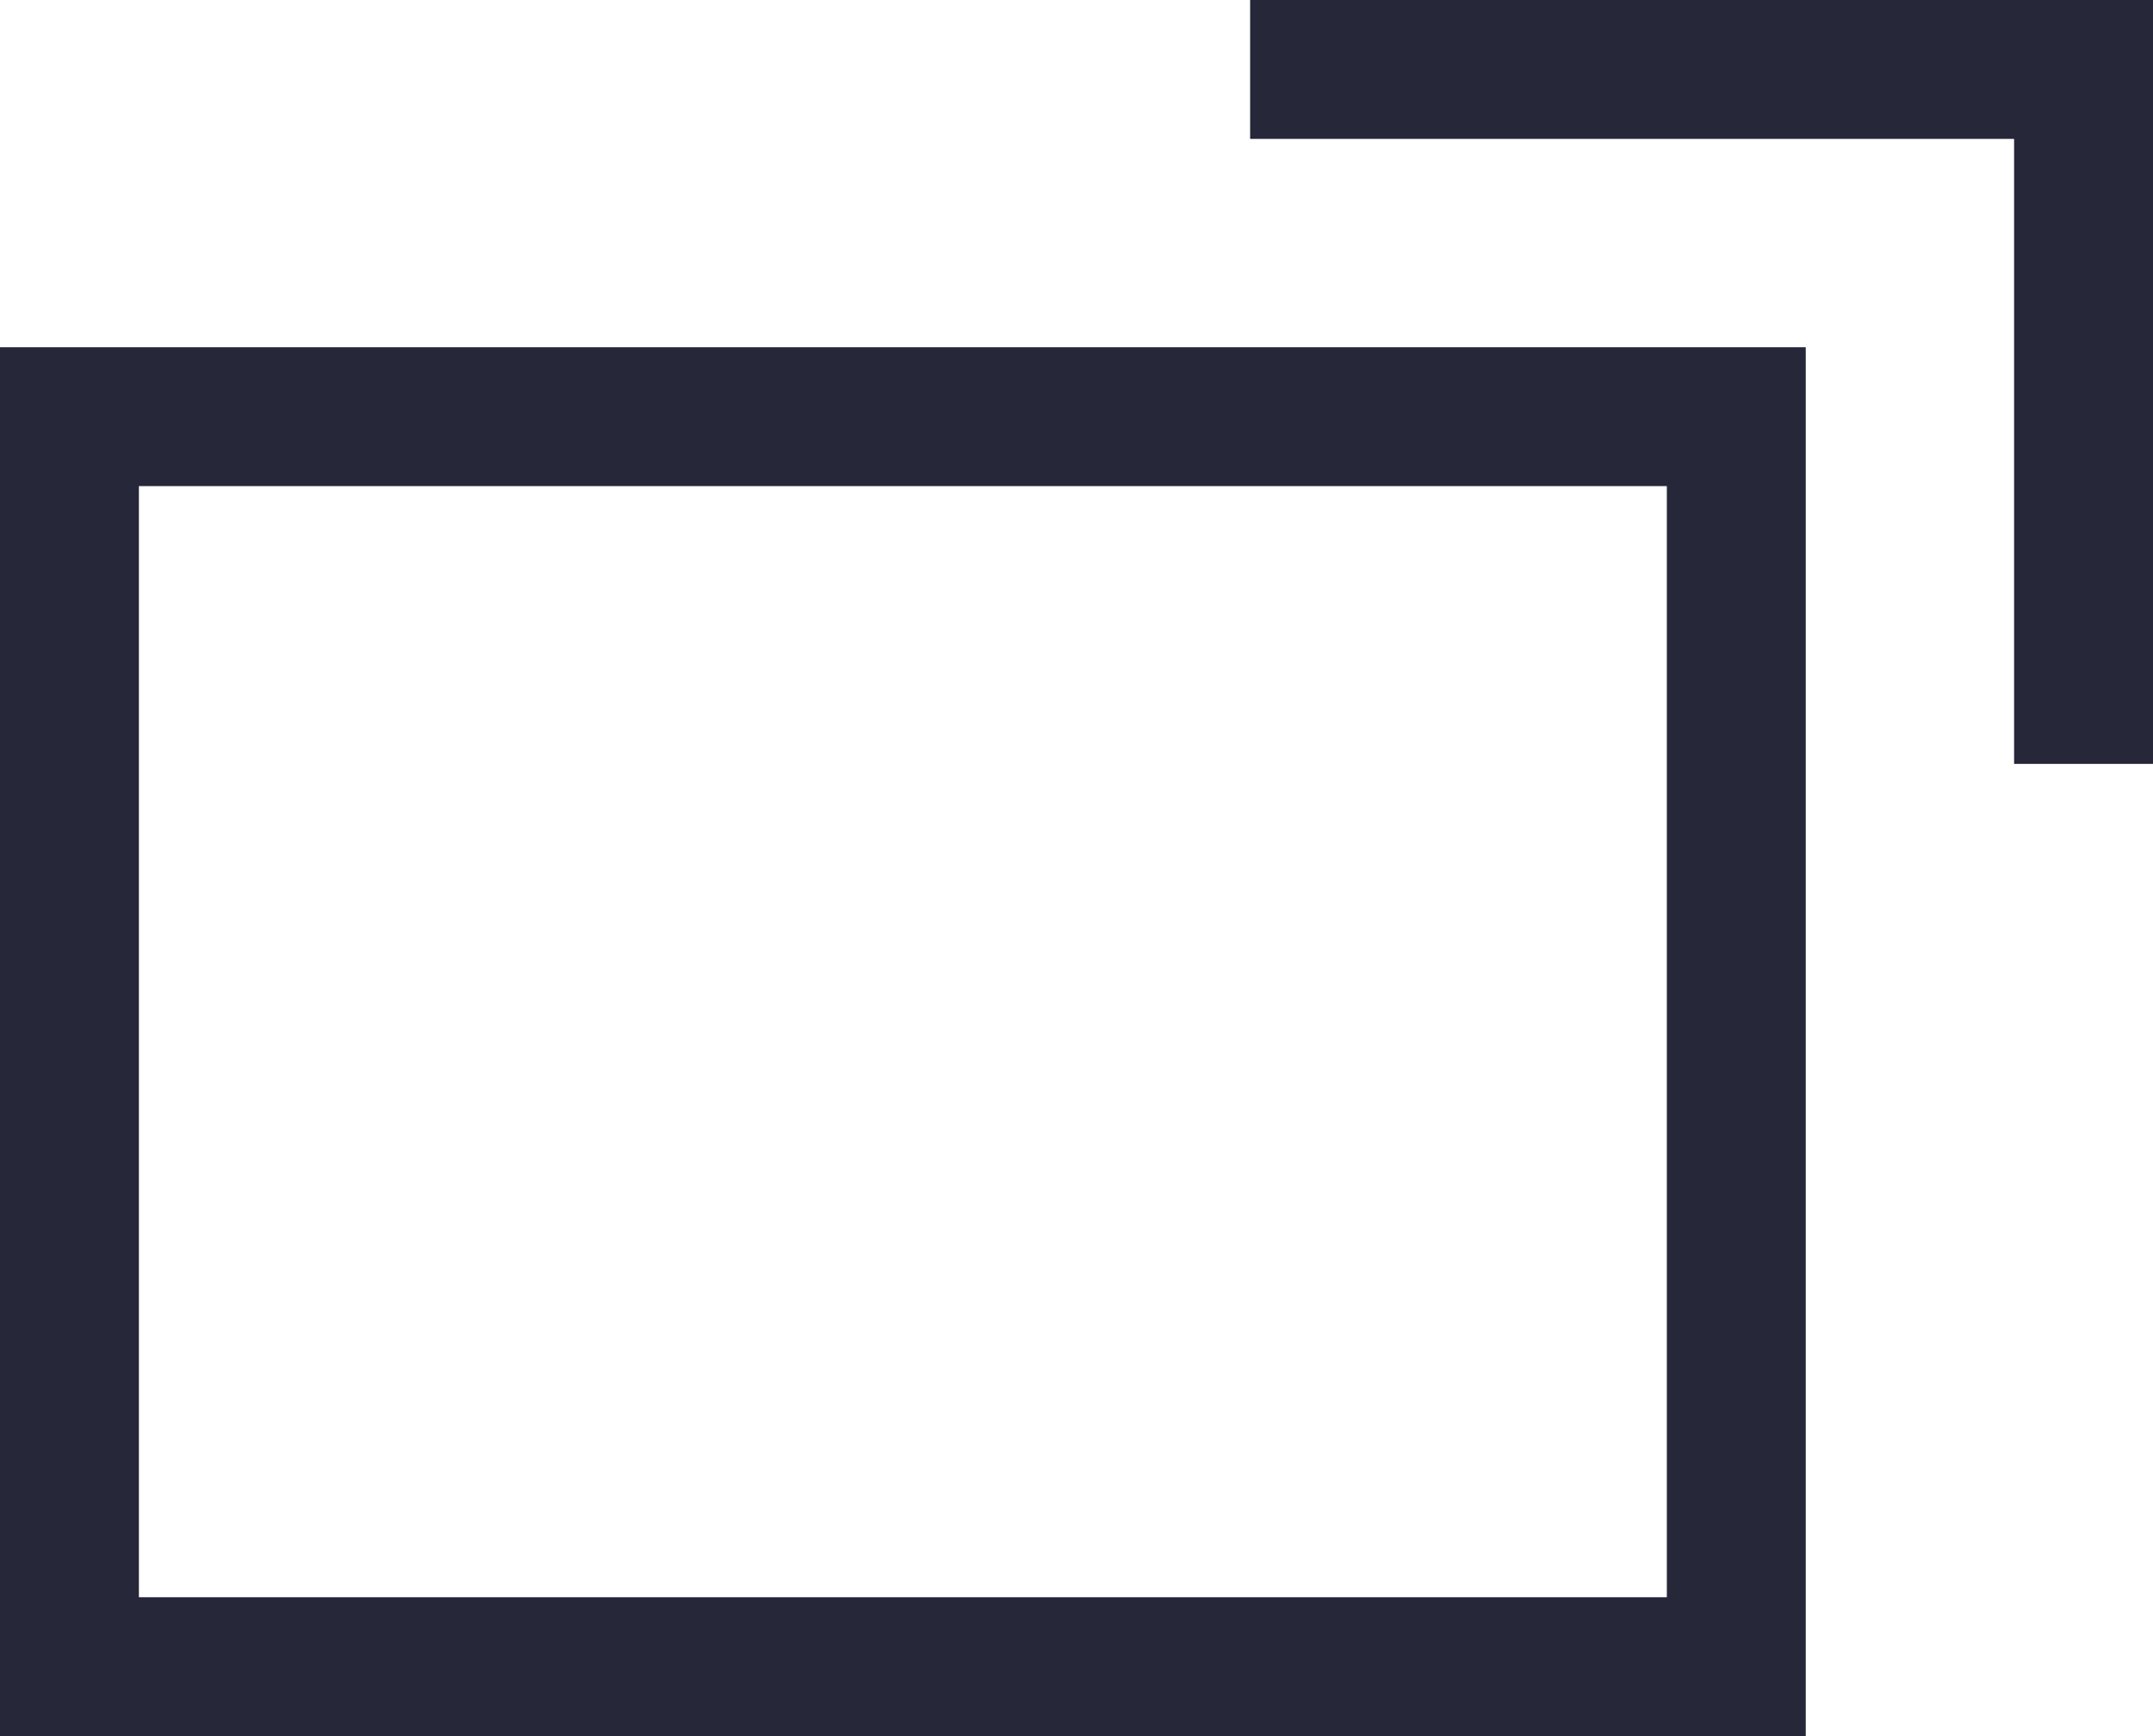
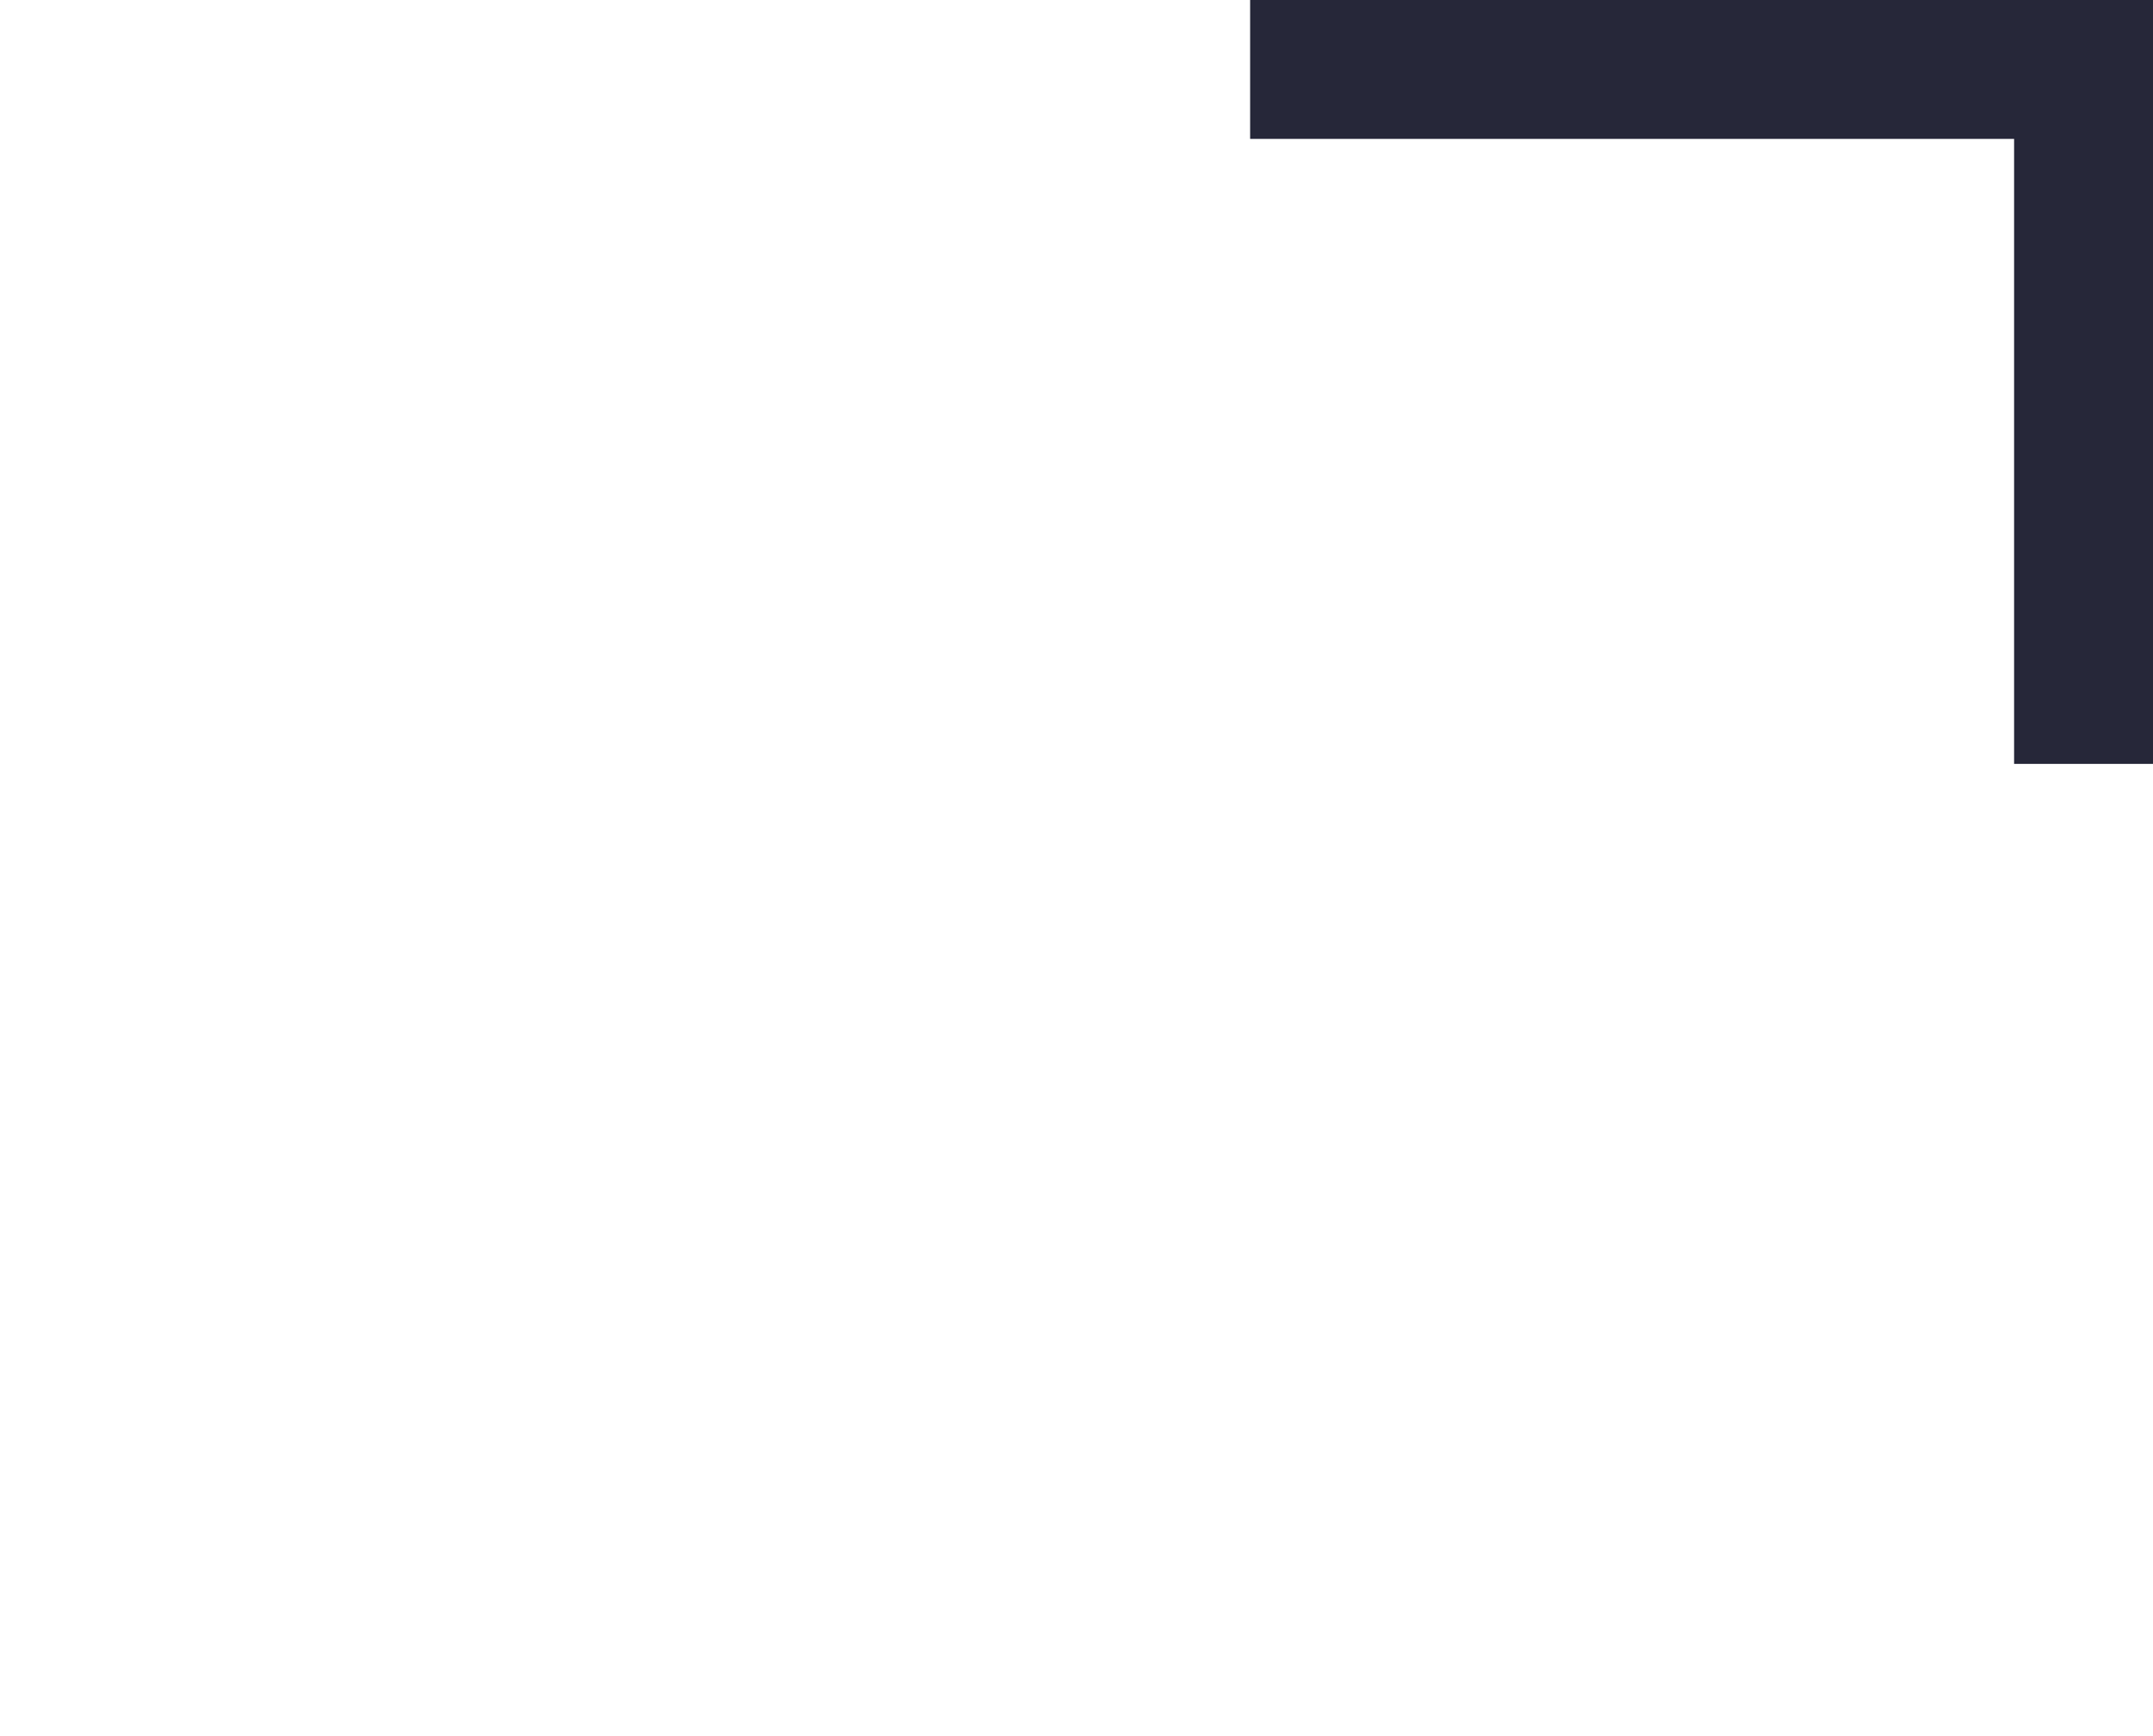
<svg xmlns="http://www.w3.org/2000/svg" viewBox="0 0 15.5 12.5">
  <defs>
    <style>.cls-1{fill:none;stroke:#262739;stroke-miterlimit:10;}</style>
  </defs>
  <g id="レイヤー_2" data-name="レイヤー 2">
    <g id="レイヤー_1-2" data-name="レイヤー 1">
-       <rect class="cls-1" x="0.5" y="3" width="12" height="9" />
      <polyline class="cls-1" points="9 0.5 15 0.5 15 5.5" />
    </g>
  </g>
</svg>